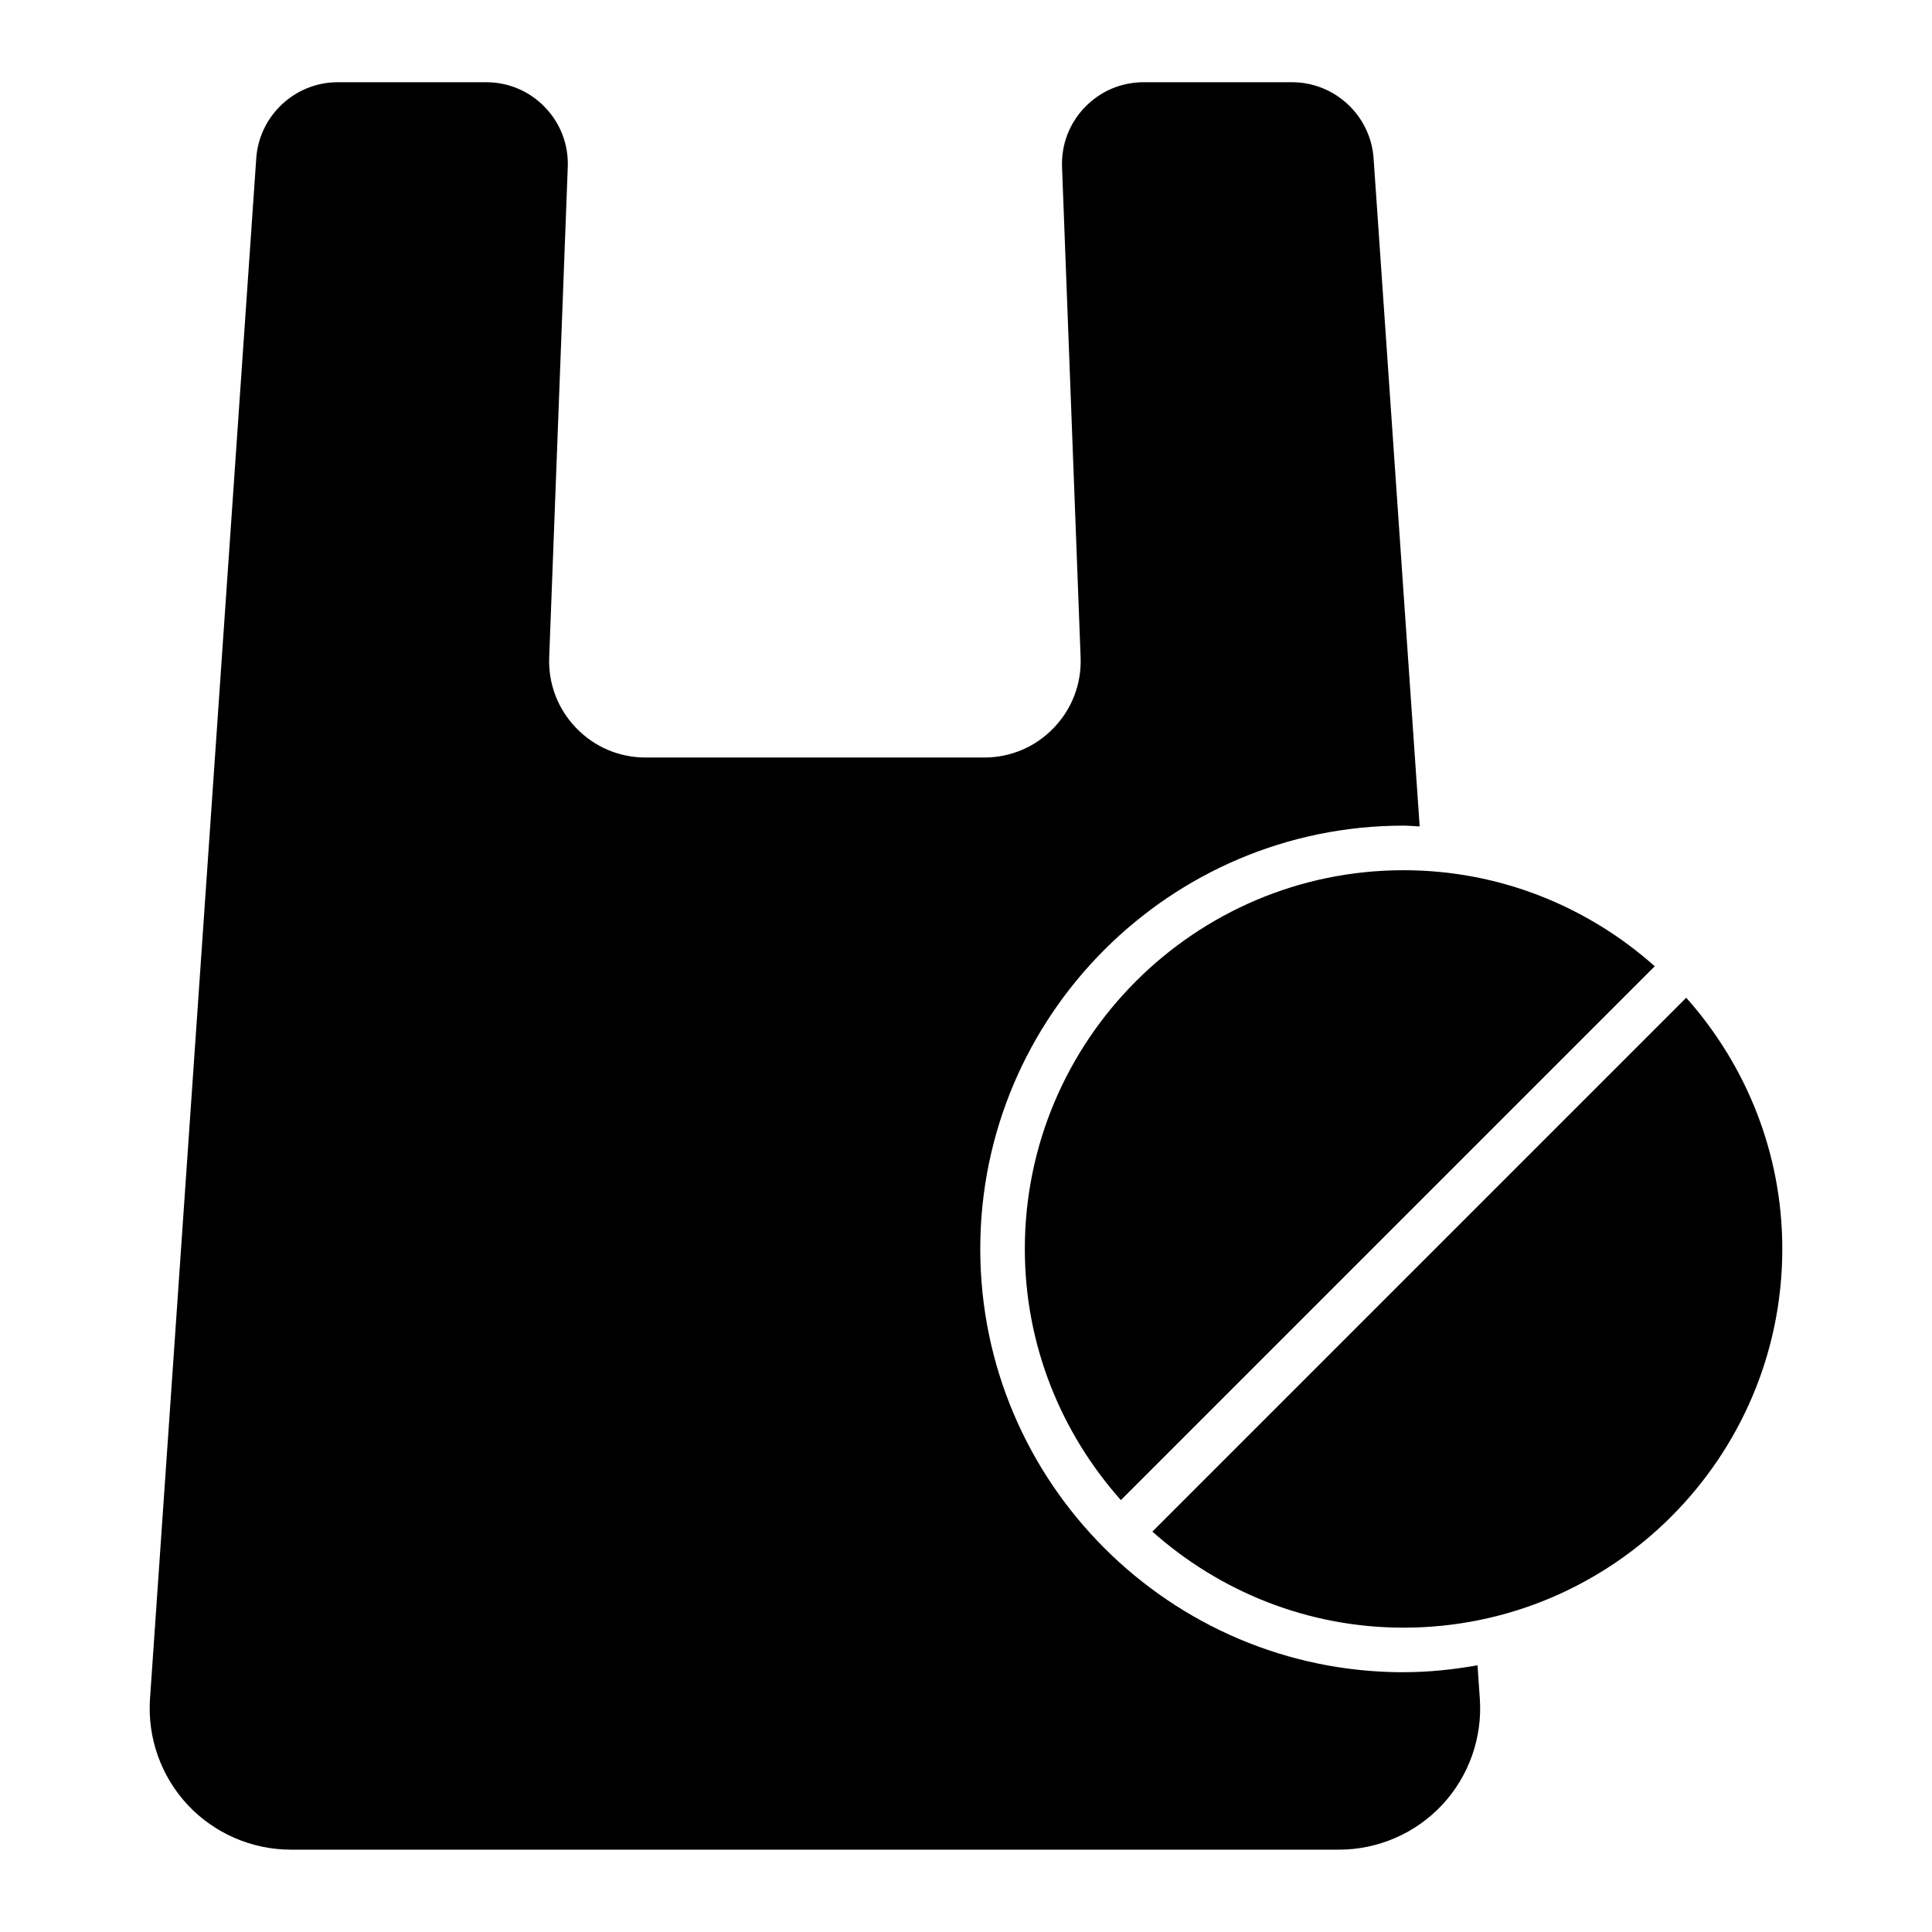
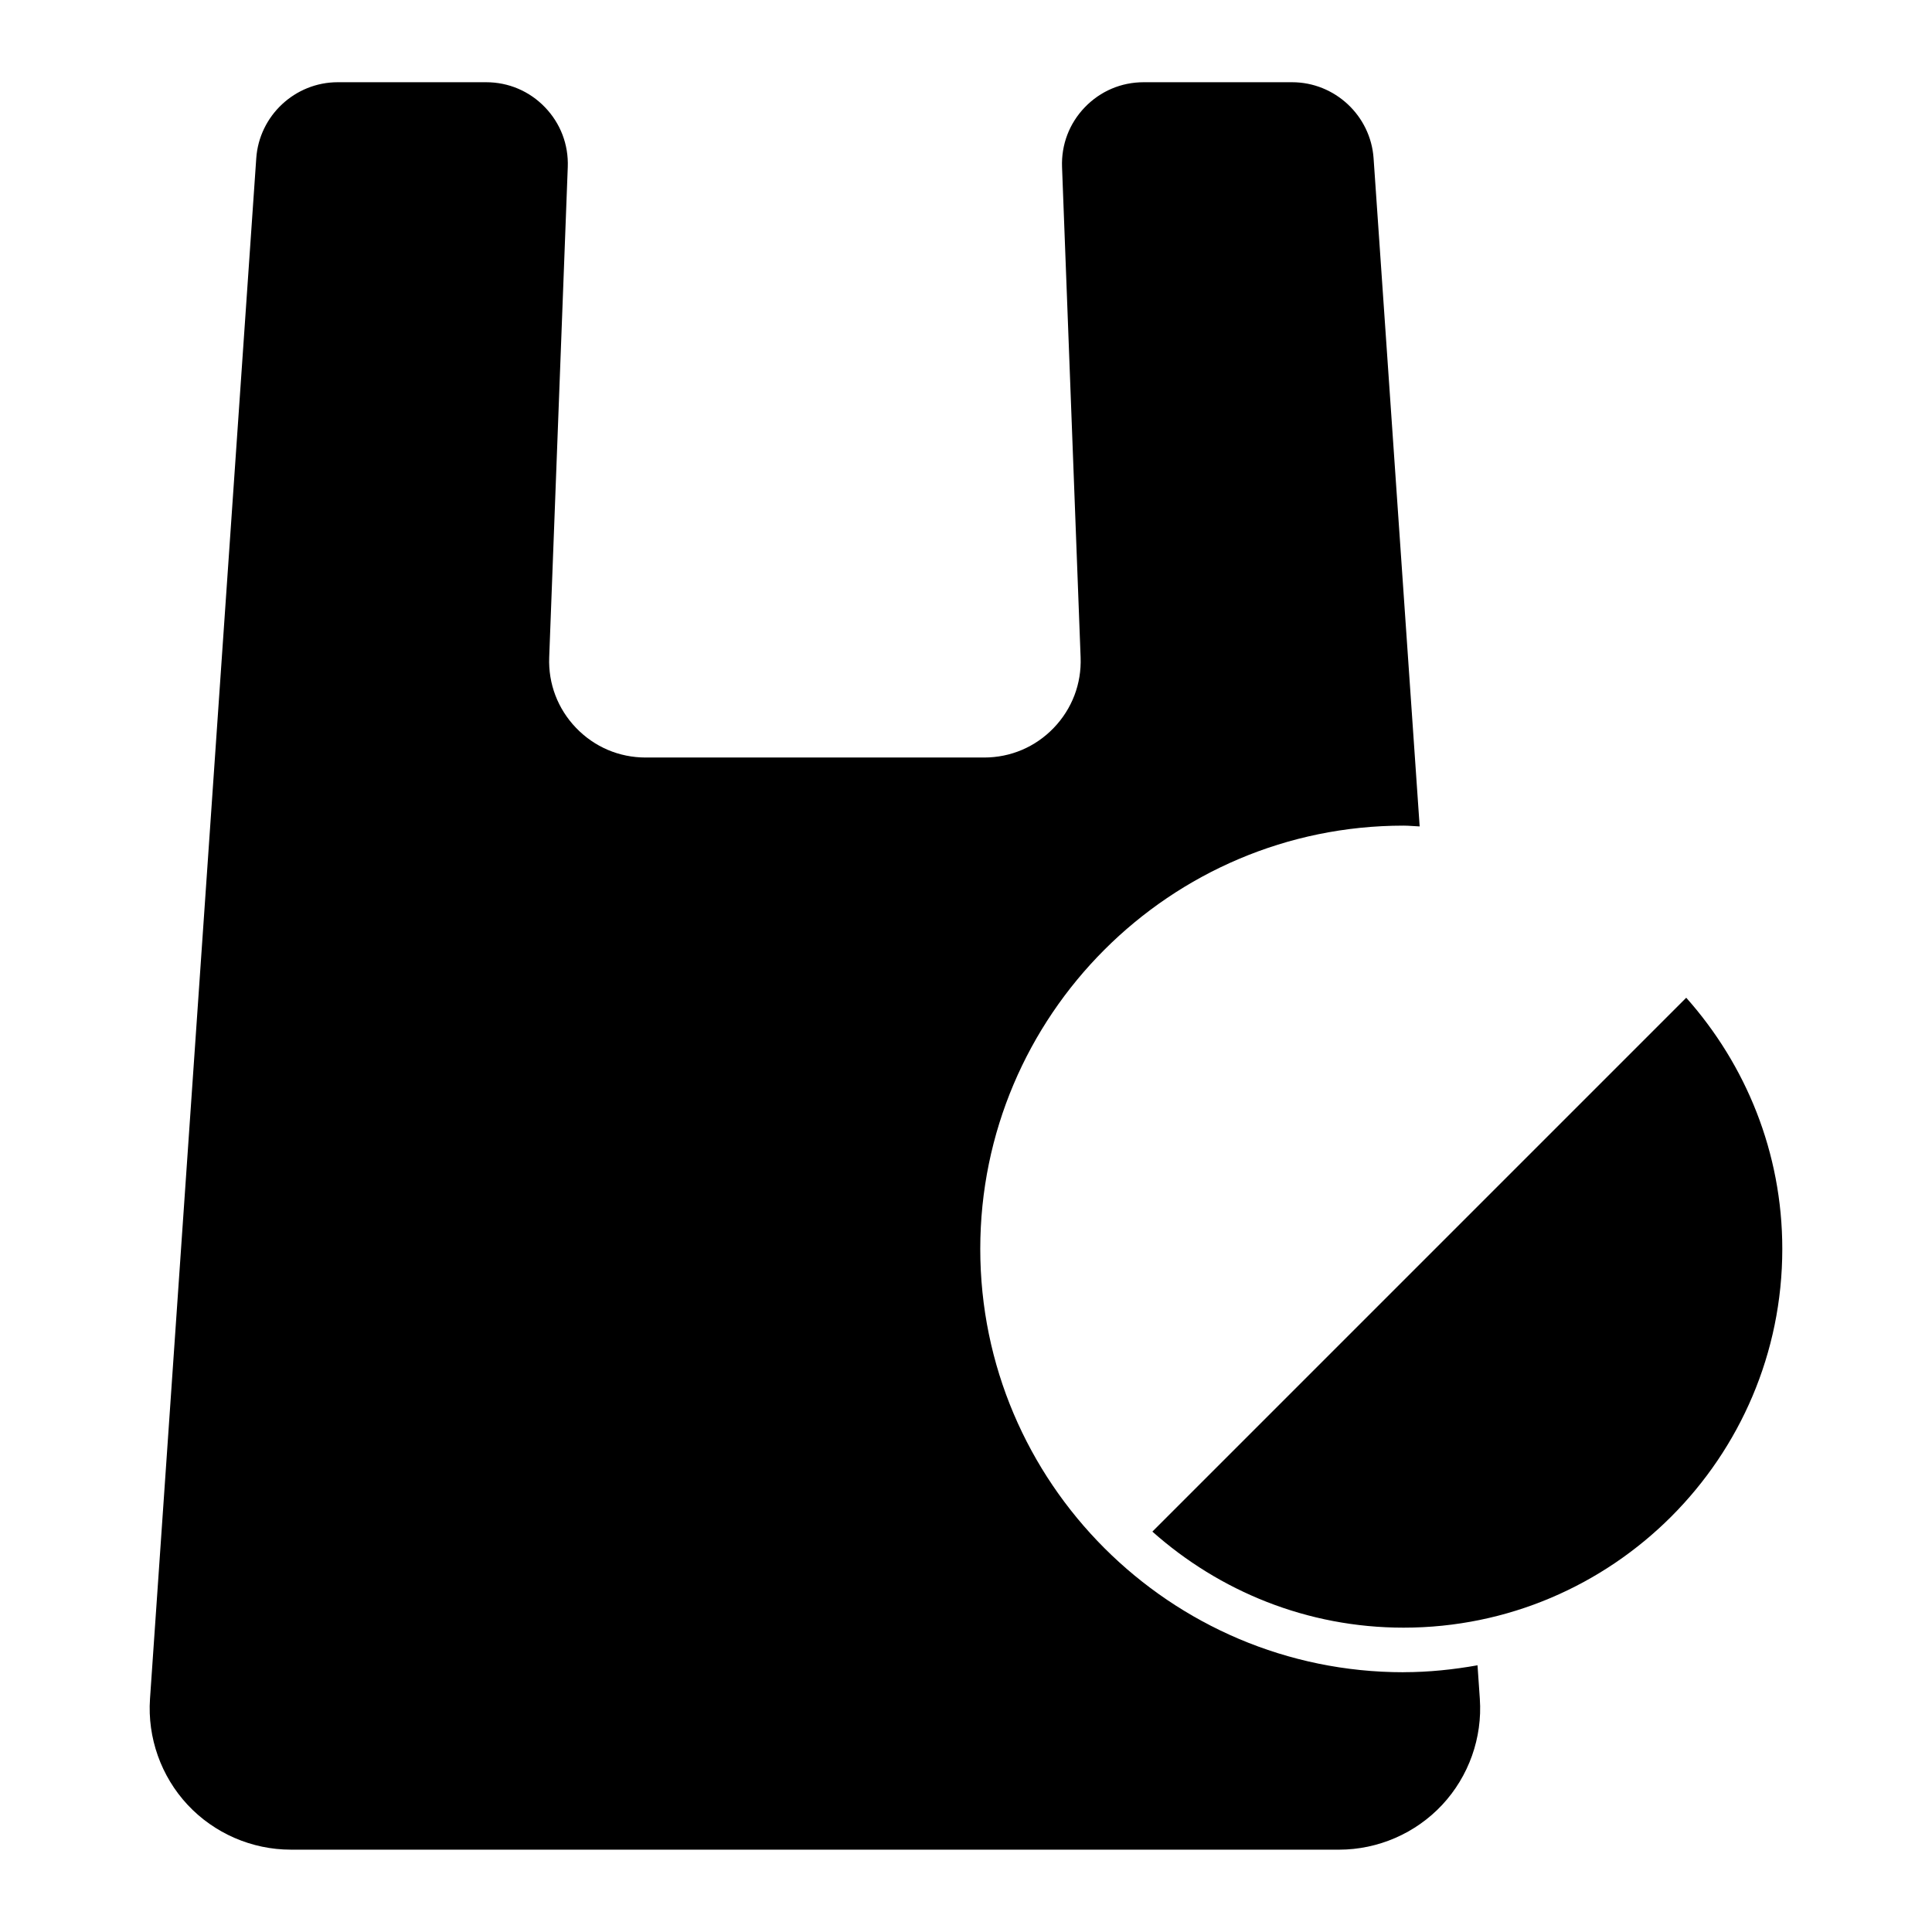
<svg xmlns="http://www.w3.org/2000/svg" fill="#000000" width="800px" height="800px" version="1.1" viewBox="144 144 512 512">
  <g>
-     <path d="m415.59 474.98c0 25.551 9.676 48.832 25.457 66.566l141.48-141.48c-17.734-15.777-41.012-25.449-66.566-25.449-55.34 0-100.37 45.027-100.37 100.37z" />
    <path d="m590.87 408.41-141.48 141.48c17.734 15.777 41.012 25.457 66.566 25.457 55.34 0 100.37-45.027 100.37-100.37 0-25.551-9.676-48.832-25.457-66.566z" />
    <path d="m515.96 587.16c-61.852 0-112.18-50.324-112.18-112.18 0-61.852 50.324-112.18 112.18-112.18 1.441 0 2.844 0.164 4.266 0.211l-12.211-177.06c-0.781-11.305-10.266-20.16-21.602-20.16h-39.328c-5.934 0-11.477 2.356-15.594 6.637-4.117 4.273-6.258 9.902-6.039 15.832l4.922 129.94c0.27 7.016-2.273 13.656-7.141 18.719-4.863 5.055-11.414 7.832-18.43 7.832h-89.695c-7.023 0-13.562-2.785-18.43-7.84-4.863-5.055-7.398-11.699-7.133-18.711l4.922-129.94c0.219-5.926-1.922-11.555-6.039-15.832-4.117-4.281-9.66-6.637-15.594-6.637h-39.328c-11.328 0-20.82 8.855-21.594 20.16l-28.16 408.26c-0.707 10.312 2.93 20.539 9.973 28.086 7.047 7.551 17.012 11.879 27.332 11.879l277.81 0.004c10.328 0 20.285-4.328 27.332-11.879 7.047-7.551 10.684-17.781 9.973-28.086l-0.613-8.895c-6.375 1.133-12.902 1.828-19.602 1.828z" />
  </g>
</svg>